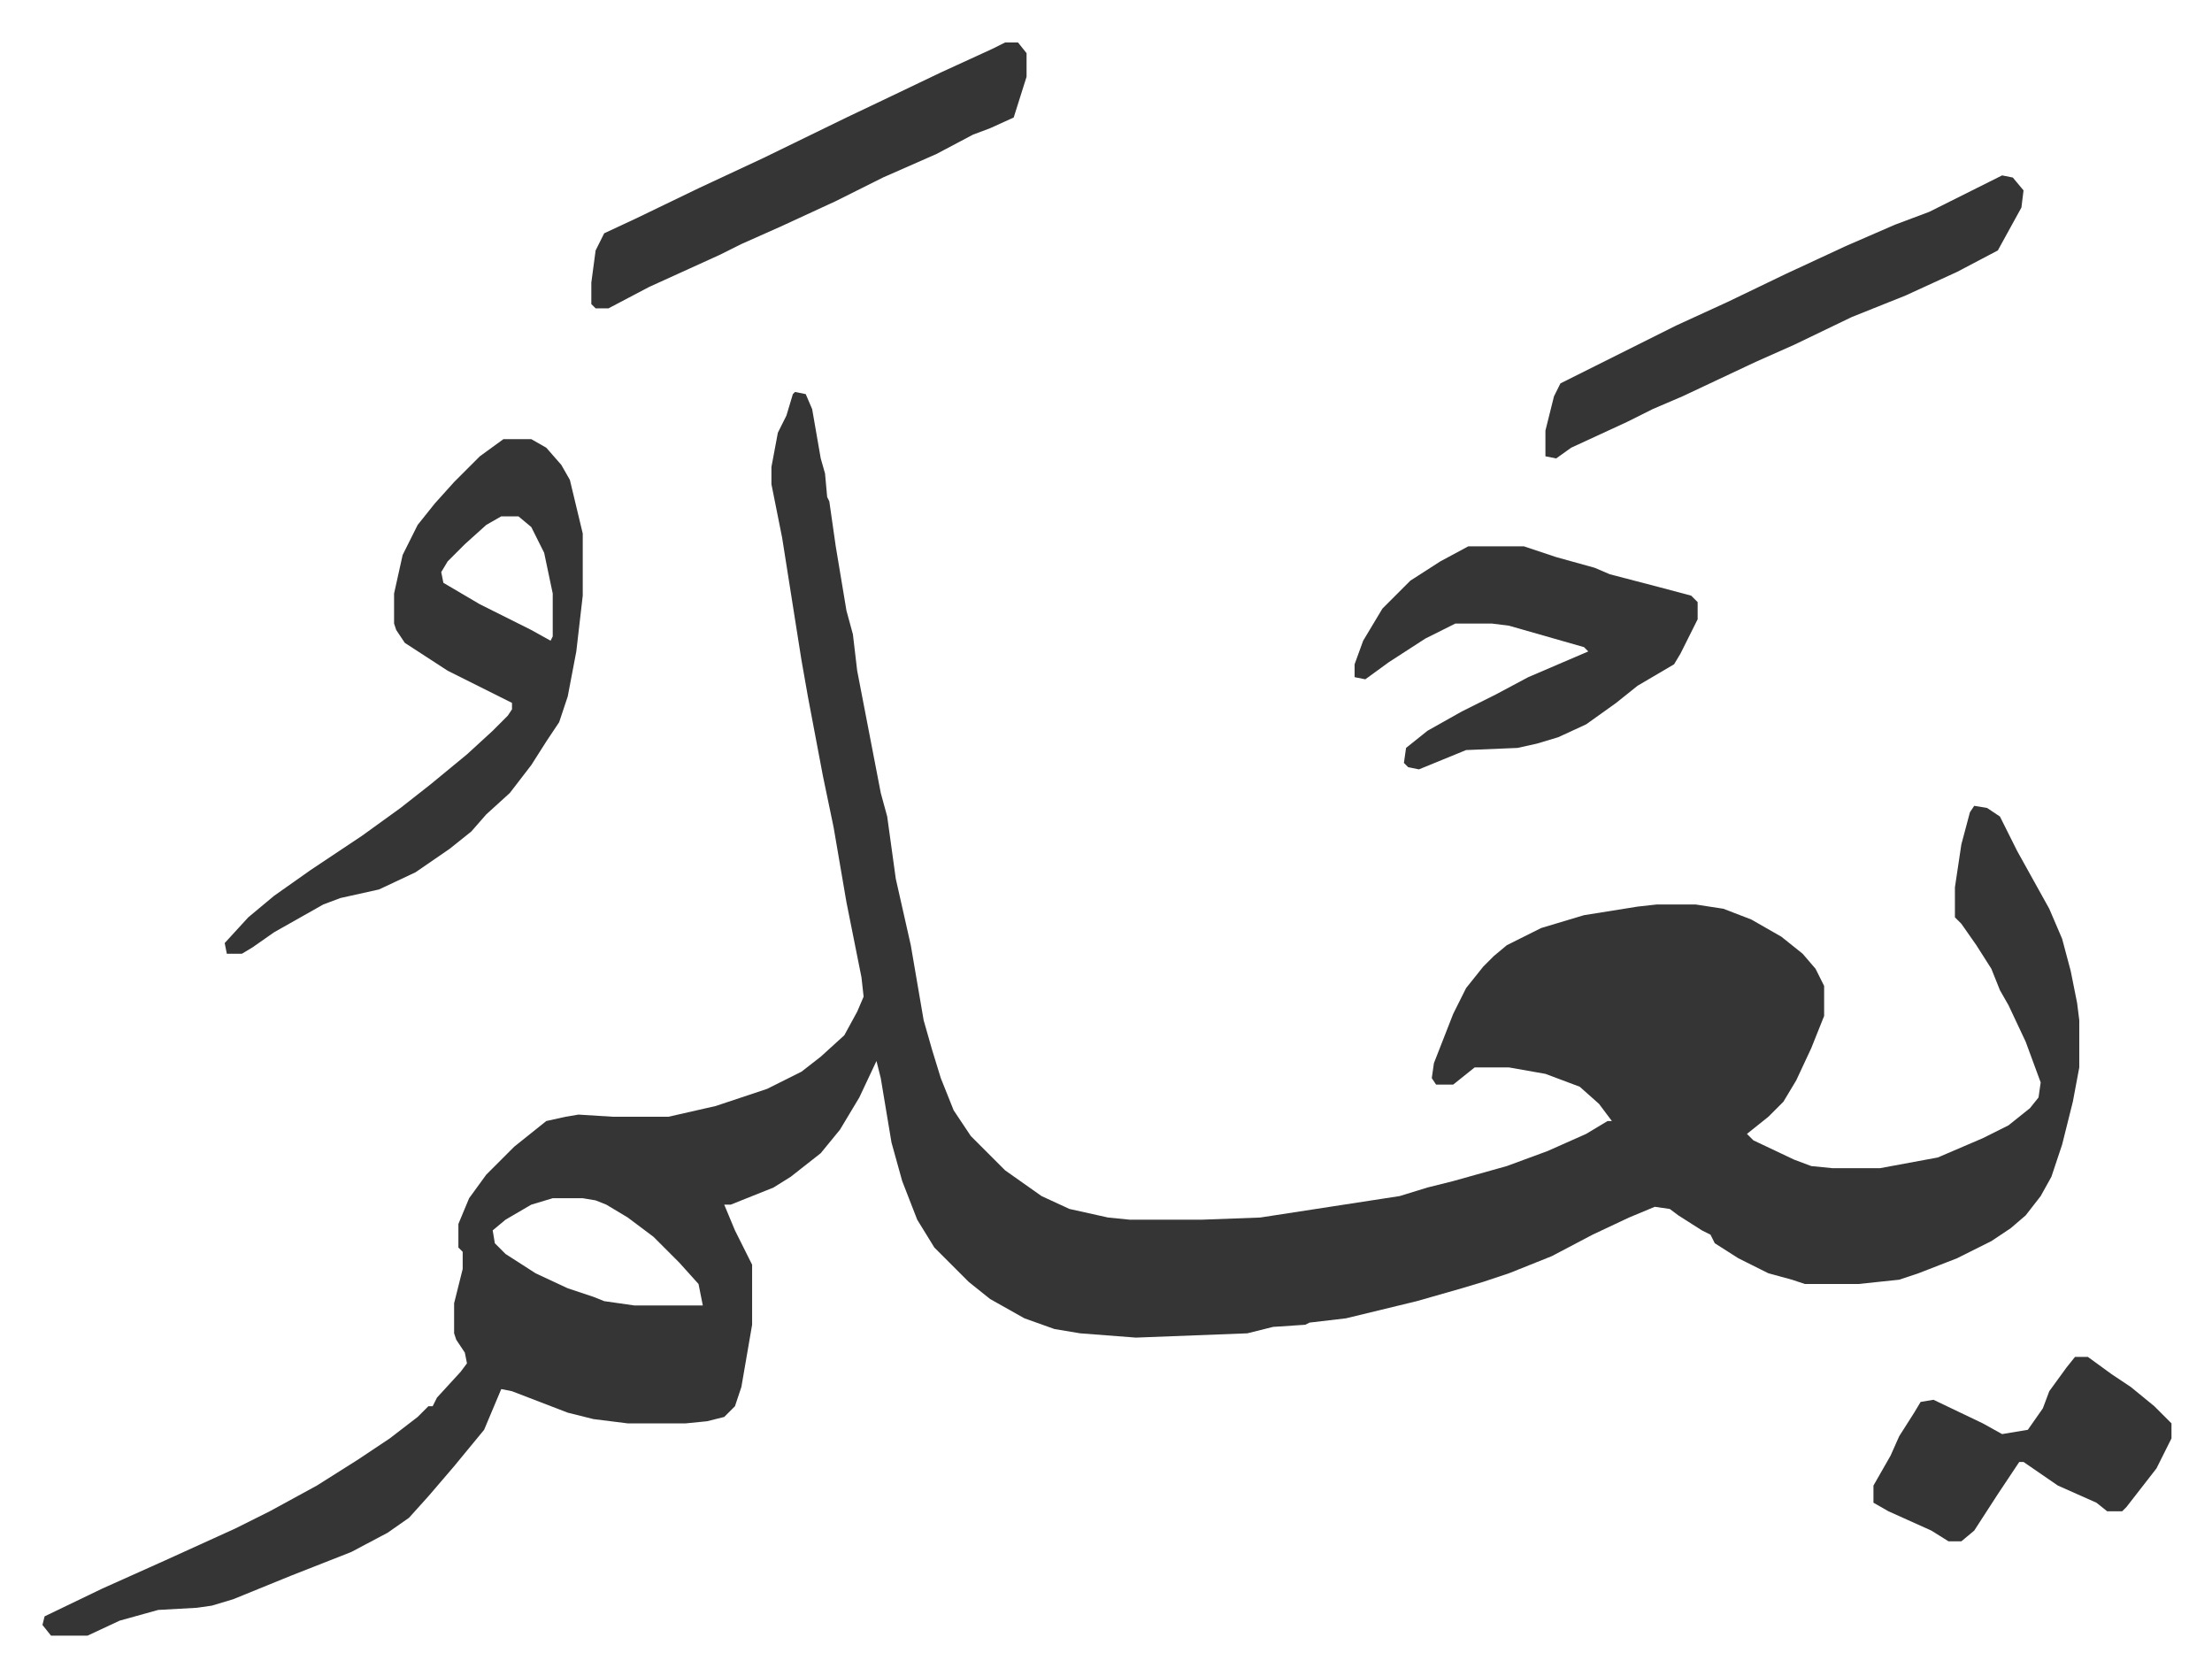
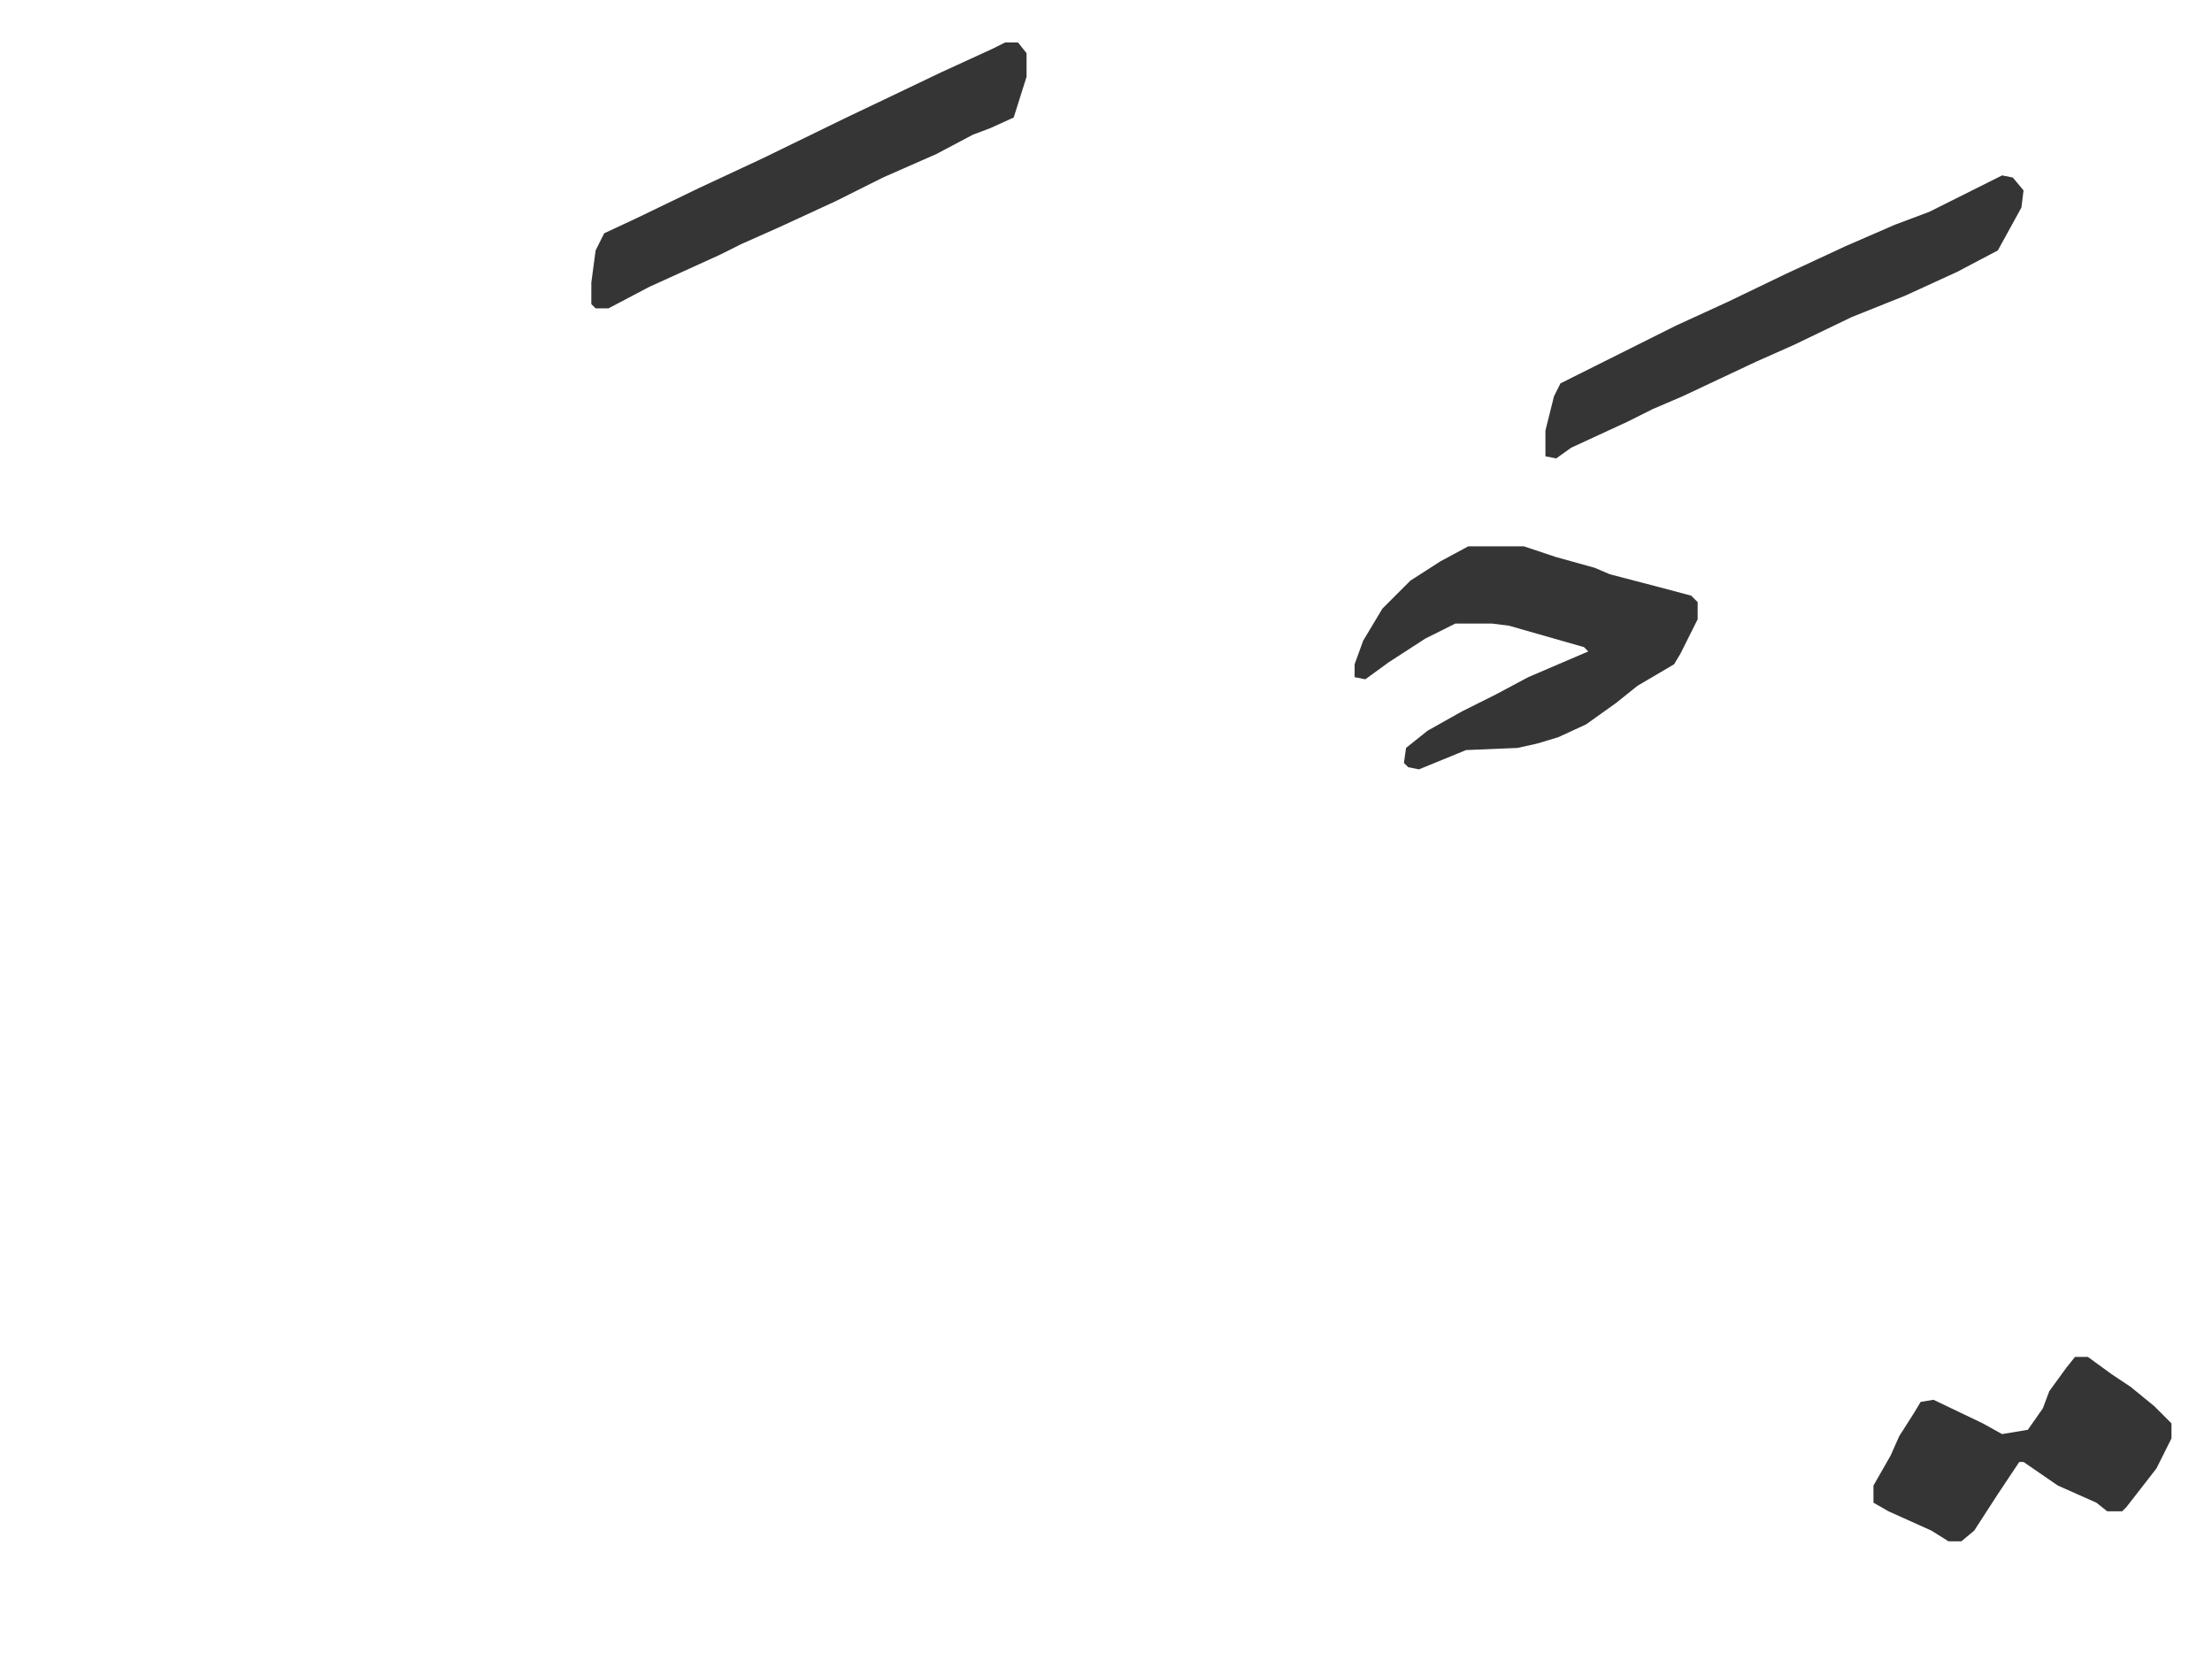
<svg xmlns="http://www.w3.org/2000/svg" viewBox="-19.8 368.2 1031.7 781.7">
-   <path fill="#353535" id="rule_normal" d="m351 551 5 1 3 7 4 23 2 7 1 11 1 2 3 21 5 30 3 11 2 17 11 57 3 11 4 29 7 31 6 35 4 14 4 13 6 15 8 12 16 16 17 12 13 6 18 4 10 1h34l27-1 26-4 39-6 13-4 12-3 25-7 19-7 18-8 10-6h2l-6-8-9-8-16-6-17-3h-16l-10 8h-8l-2-3 1-7 9-23 6-12 8-10 5-5 6-5 16-8 20-6 25-4 9-1h18l13 2 13 5 14 8 10 8 6 7 4 8v14l-6 15-7 15-6 10-7 7-10 8 3 3 19 9 8 3 10 1h22l27-5 21-9 12-6 10-8 4-5 1-7-7-19-8-17-4-7-4-10-7-11-7-10-3-3v-14l3-20 4-15 2-3 6 1 6 4 8 16 15 27 6 14 4 15 3 15 1 8v22l-3 16-5 20-5 15-5 9-7 9-7 6-9 6-16 8-18 7-9 3-19 2h-25l-6-2-11-3-14-7-11-7-2-4-4-2-11-7-4-3-7-1-12 5-17 8-19 10-20 8-12 4-10 3-21 6-33 8-17 2-2 1-15 1-12 3-52 2-26-2-12-2-14-5-16-9-10-8-16-16-8-13-7-18-5-18-5-30-2-8-8 17-9 15-9 11-14 11-8 5-15 6-5 2h-3l5 12 8 16v28l-5 29-3 9-5 5-8 2-10 1h-27l-16-2-12-3-26-10-5-1-8 19-14 17-12 14-9 10-10 7-17 9-28 11-27 11-10 3-7 1-18 1-18 5-15 7H4l-4-5 1-4 27-13 29-13 33-15 16-8 22-12 19-12 15-10 13-10 5-5h2l2-4 11-12 3-4-1-5-4-6-1-3v-14l4-16v-8l-2-2v-11l5-12 8-11 13-13 10-8 5-4 9-2 6-1 16 1h26l22-5 24-8 16-8 9-7 11-10 6-11 3-7-1-9-7-35-6-35-5-24-7-37-3-17-9-57-5-25v-8l3-16 4-8 3-10zM238 927l-10 3-12 7-6 5 1 6 5 5 14 9 15 7 12 4 5 2 14 2h32l-2-10-9-10-7-7-5-5-12-9-10-6-5-2-6-1zm-23-354h13l7 4 7 8 4 7 6 25v29l-3 26-4 21-4 12-6 9-7 11-10 13-11 10-7 8-10 8-16 11-17 8-18 4-8 3-23 13-10 7-5 3h-7l-1-5 11-12 12-10 17-12 24-16 18-13 14-11 17-14 12-11 7-7 2-3v-3l-30-15-20-13-4-6-1-3v-14l4-18 7-14 8-10 9-10 12-12zm-1 36-7 4-10 9-8 8-3 5 1 5 17 10 24 12 9 5 1-2v-20l-4-19-6-12-6-5z" />
  <path fill="#353535" id="rule_normal" d="M665 623h26l15 5 18 5 7 3 23 6 15 4 3 3v8l-8 16-3 5-17 10-10 8-14 10-13 6-10 3-9 2-24 1-22 9-5-1-2-2 1-7 10-8 16-9 16-8 15-8 28-12-2-2-28-8-7-2-8-1h-17l-14 7-17 11-11 8-5-1v-6l4-11 9-15 13-13 14-9zm249-173 5 1 5 6-1 8-11 20-19 10-24 11-25 10-27 13-18 8-34 16-14 6-12 6-26 12-7 5-5-1v-12l4-16 3-6 16-8 38-19 24-11 27-13 28-13 23-10 16-6 16-8 12-6zm-465-62h6l4 5v11l-6 19-11 5-8 3-17 9-25 11-22 11-26 12-18 8-10 5-33 15-19 10h-6l-2-2v-10l2-15 4-8 15-7 29-14 30-14 39-19 21-10 23-11 24-11zm499 613h6l11 8 9 6 11 9 8 8v7l-7 14-14 18-2 2h-7l-5-4-18-8-16-11h-2l-10 15-11 17-6 5h-6l-8-5-20-9-7-4v-8l8-14 4-9 7-11 3-5 6-1 23 11 9 5 6-1 6-1 7-10 3-8 8-11z" />
</svg>